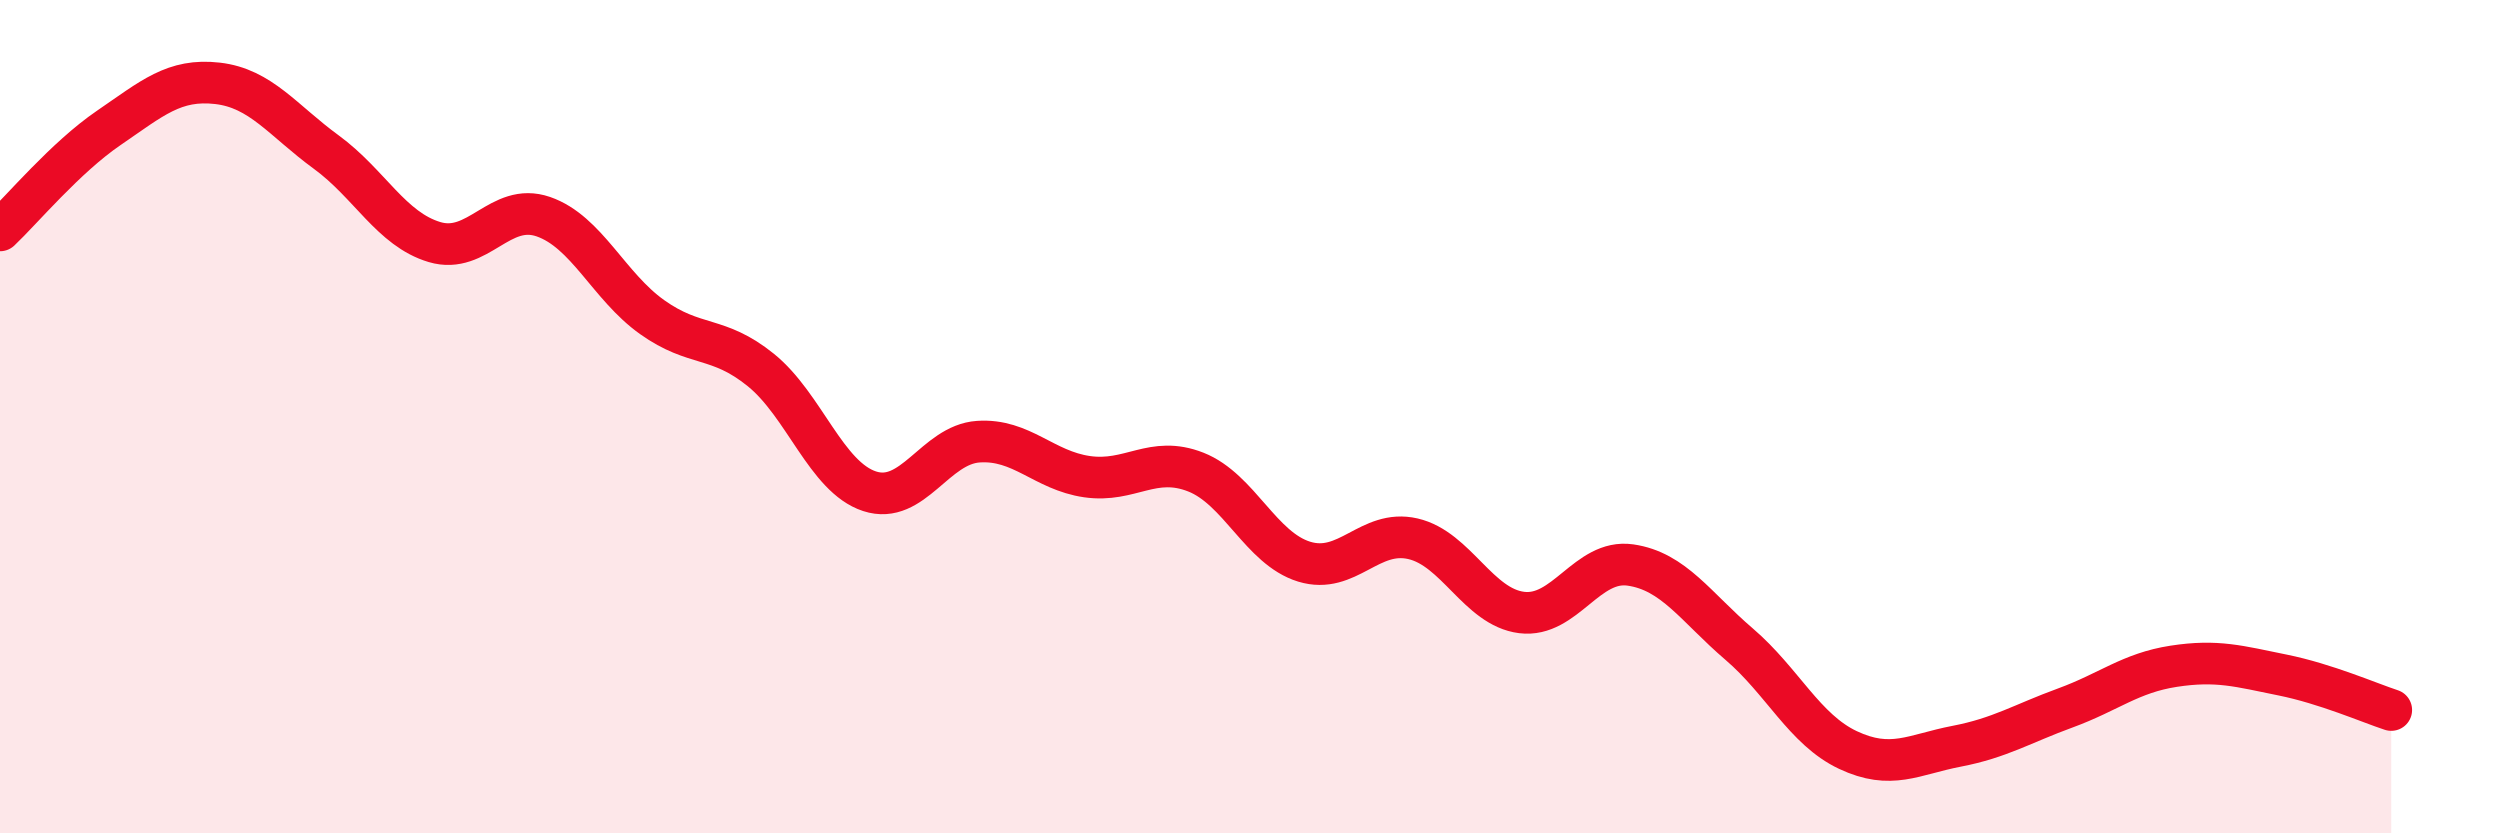
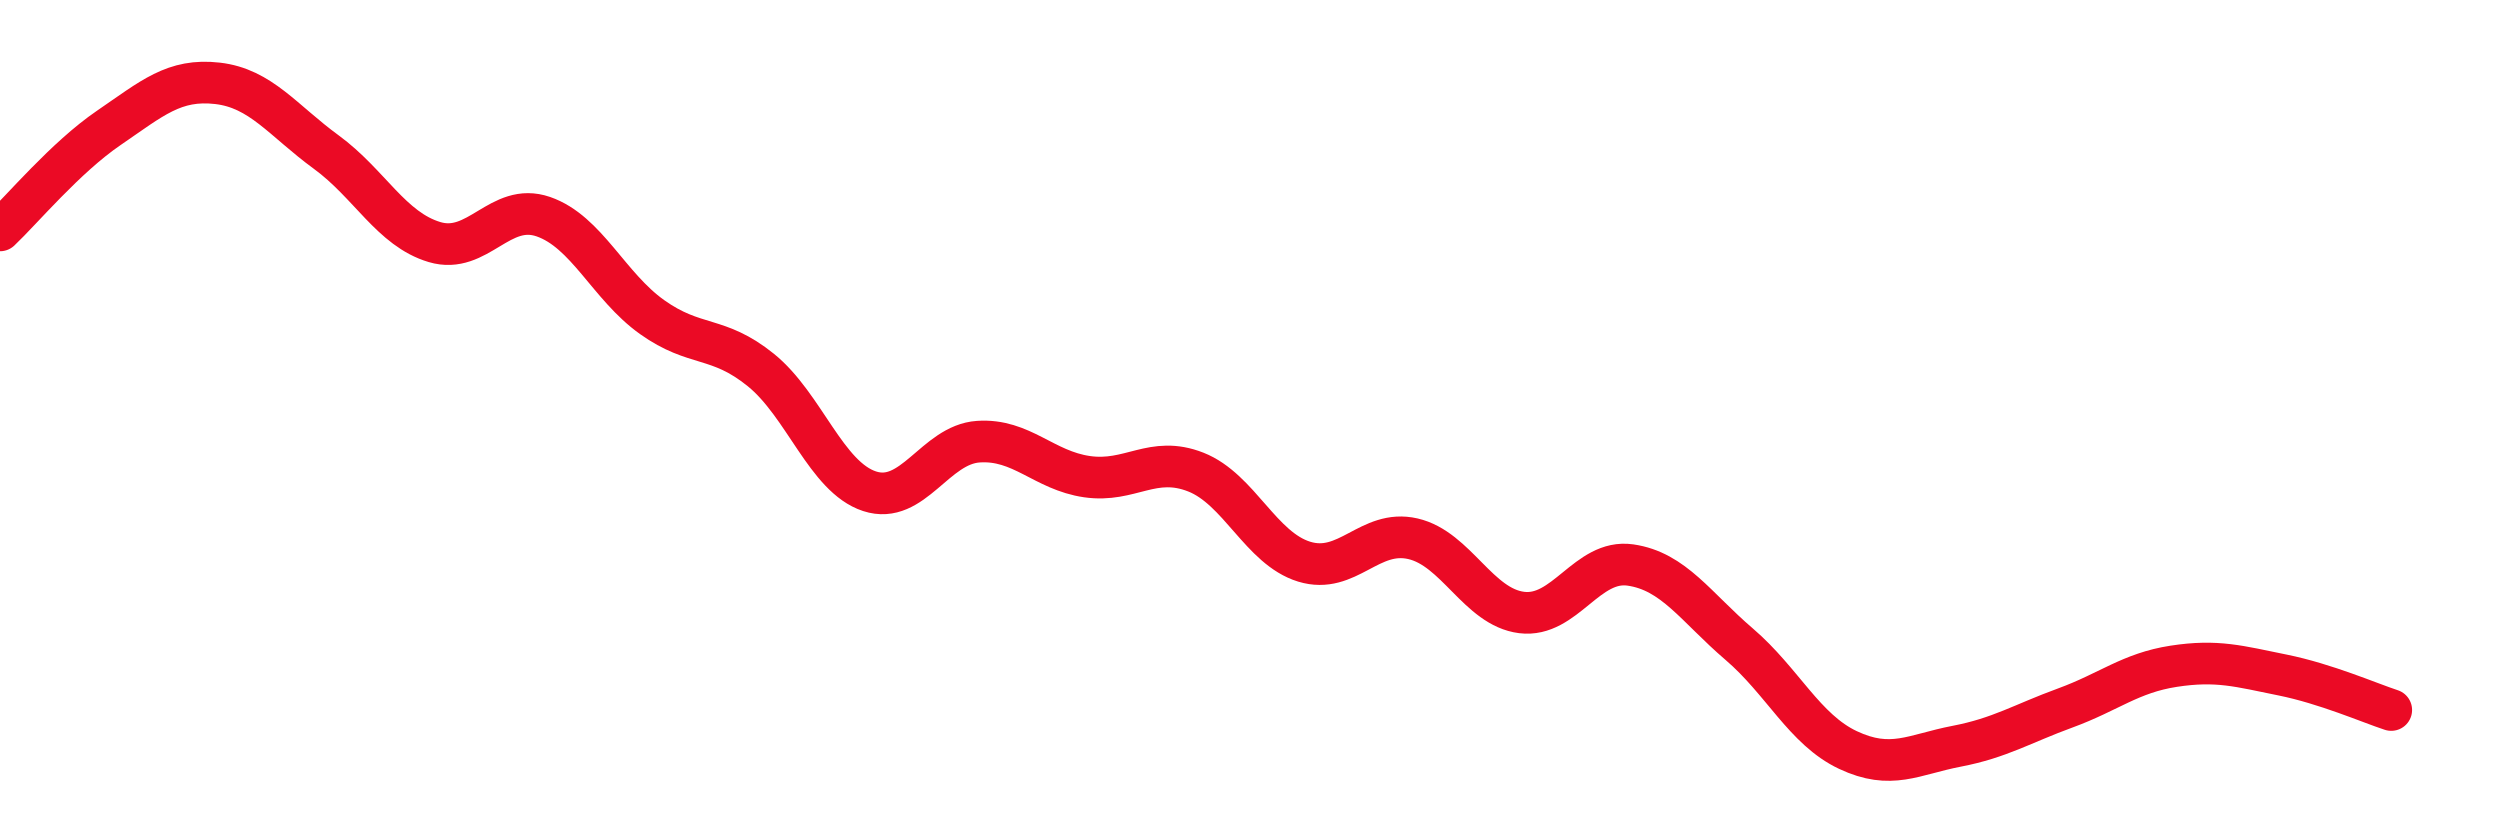
<svg xmlns="http://www.w3.org/2000/svg" width="60" height="20" viewBox="0 0 60 20">
-   <path d="M 0,5.53 C 0.52,5.04 1.57,3.78 2.61,3.07 C 3.65,2.36 4.18,1.88 5.22,2 C 6.26,2.12 6.79,2.89 7.83,3.65 C 8.87,4.41 9.39,5.5 10.43,5.81 C 11.47,6.12 12,4.84 13.04,5.2 C 14.08,5.56 14.61,6.87 15.65,7.61 C 16.69,8.35 17.22,8.04 18.26,8.88 C 19.3,9.72 19.83,11.45 20.87,11.79 C 21.91,12.13 22.44,10.67 23.48,10.6 C 24.52,10.53 25.05,11.29 26.09,11.44 C 27.13,11.59 27.66,10.92 28.7,11.33 C 29.74,11.74 30.26,13.16 31.3,13.48 C 32.34,13.8 32.87,12.69 33.91,12.93 C 34.95,13.17 35.48,14.57 36.52,14.7 C 37.56,14.83 38.09,13.41 39.13,13.56 C 40.17,13.71 40.7,14.57 41.74,15.46 C 42.78,16.35 43.31,17.51 44.35,18 C 45.39,18.49 45.92,18.11 46.96,17.91 C 48,17.71 48.53,17.37 49.57,16.99 C 50.61,16.61 51.13,16.15 52.17,15.99 C 53.21,15.83 53.74,15.99 54.78,16.2 C 55.82,16.41 56.87,16.87 57.39,17.04L57.39 20L0 20Z" fill="#EB0A25" opacity="0.1" stroke-linecap="round" stroke-linejoin="round" />
  <path d="M 0,5.53 C 0.52,5.04 1.57,3.78 2.61,3.07 C 3.65,2.36 4.18,1.88 5.22,2 C 6.26,2.12 6.79,2.89 7.83,3.65 C 8.87,4.41 9.39,5.5 10.43,5.81 C 11.47,6.12 12,4.84 13.04,5.2 C 14.08,5.56 14.61,6.87 15.65,7.61 C 16.69,8.35 17.22,8.04 18.26,8.88 C 19.3,9.72 19.83,11.45 20.87,11.79 C 21.91,12.13 22.44,10.67 23.48,10.6 C 24.52,10.53 25.05,11.29 26.09,11.44 C 27.13,11.59 27.66,10.92 28.7,11.33 C 29.74,11.74 30.26,13.16 31.3,13.48 C 32.34,13.8 32.87,12.69 33.91,12.93 C 34.95,13.17 35.48,14.57 36.52,14.7 C 37.56,14.83 38.09,13.41 39.13,13.56 C 40.17,13.71 40.7,14.57 41.74,15.46 C 42.78,16.35 43.31,17.51 44.35,18 C 45.39,18.49 45.92,18.11 46.96,17.91 C 48,17.71 48.53,17.37 49.57,16.99 C 50.61,16.61 51.13,16.15 52.17,15.99 C 53.21,15.83 53.74,15.99 54.78,16.2 C 55.82,16.41 56.87,16.87 57.39,17.04" stroke="#EB0A25" stroke-width="1" fill="none" stroke-linecap="round" stroke-linejoin="round" />
</svg>